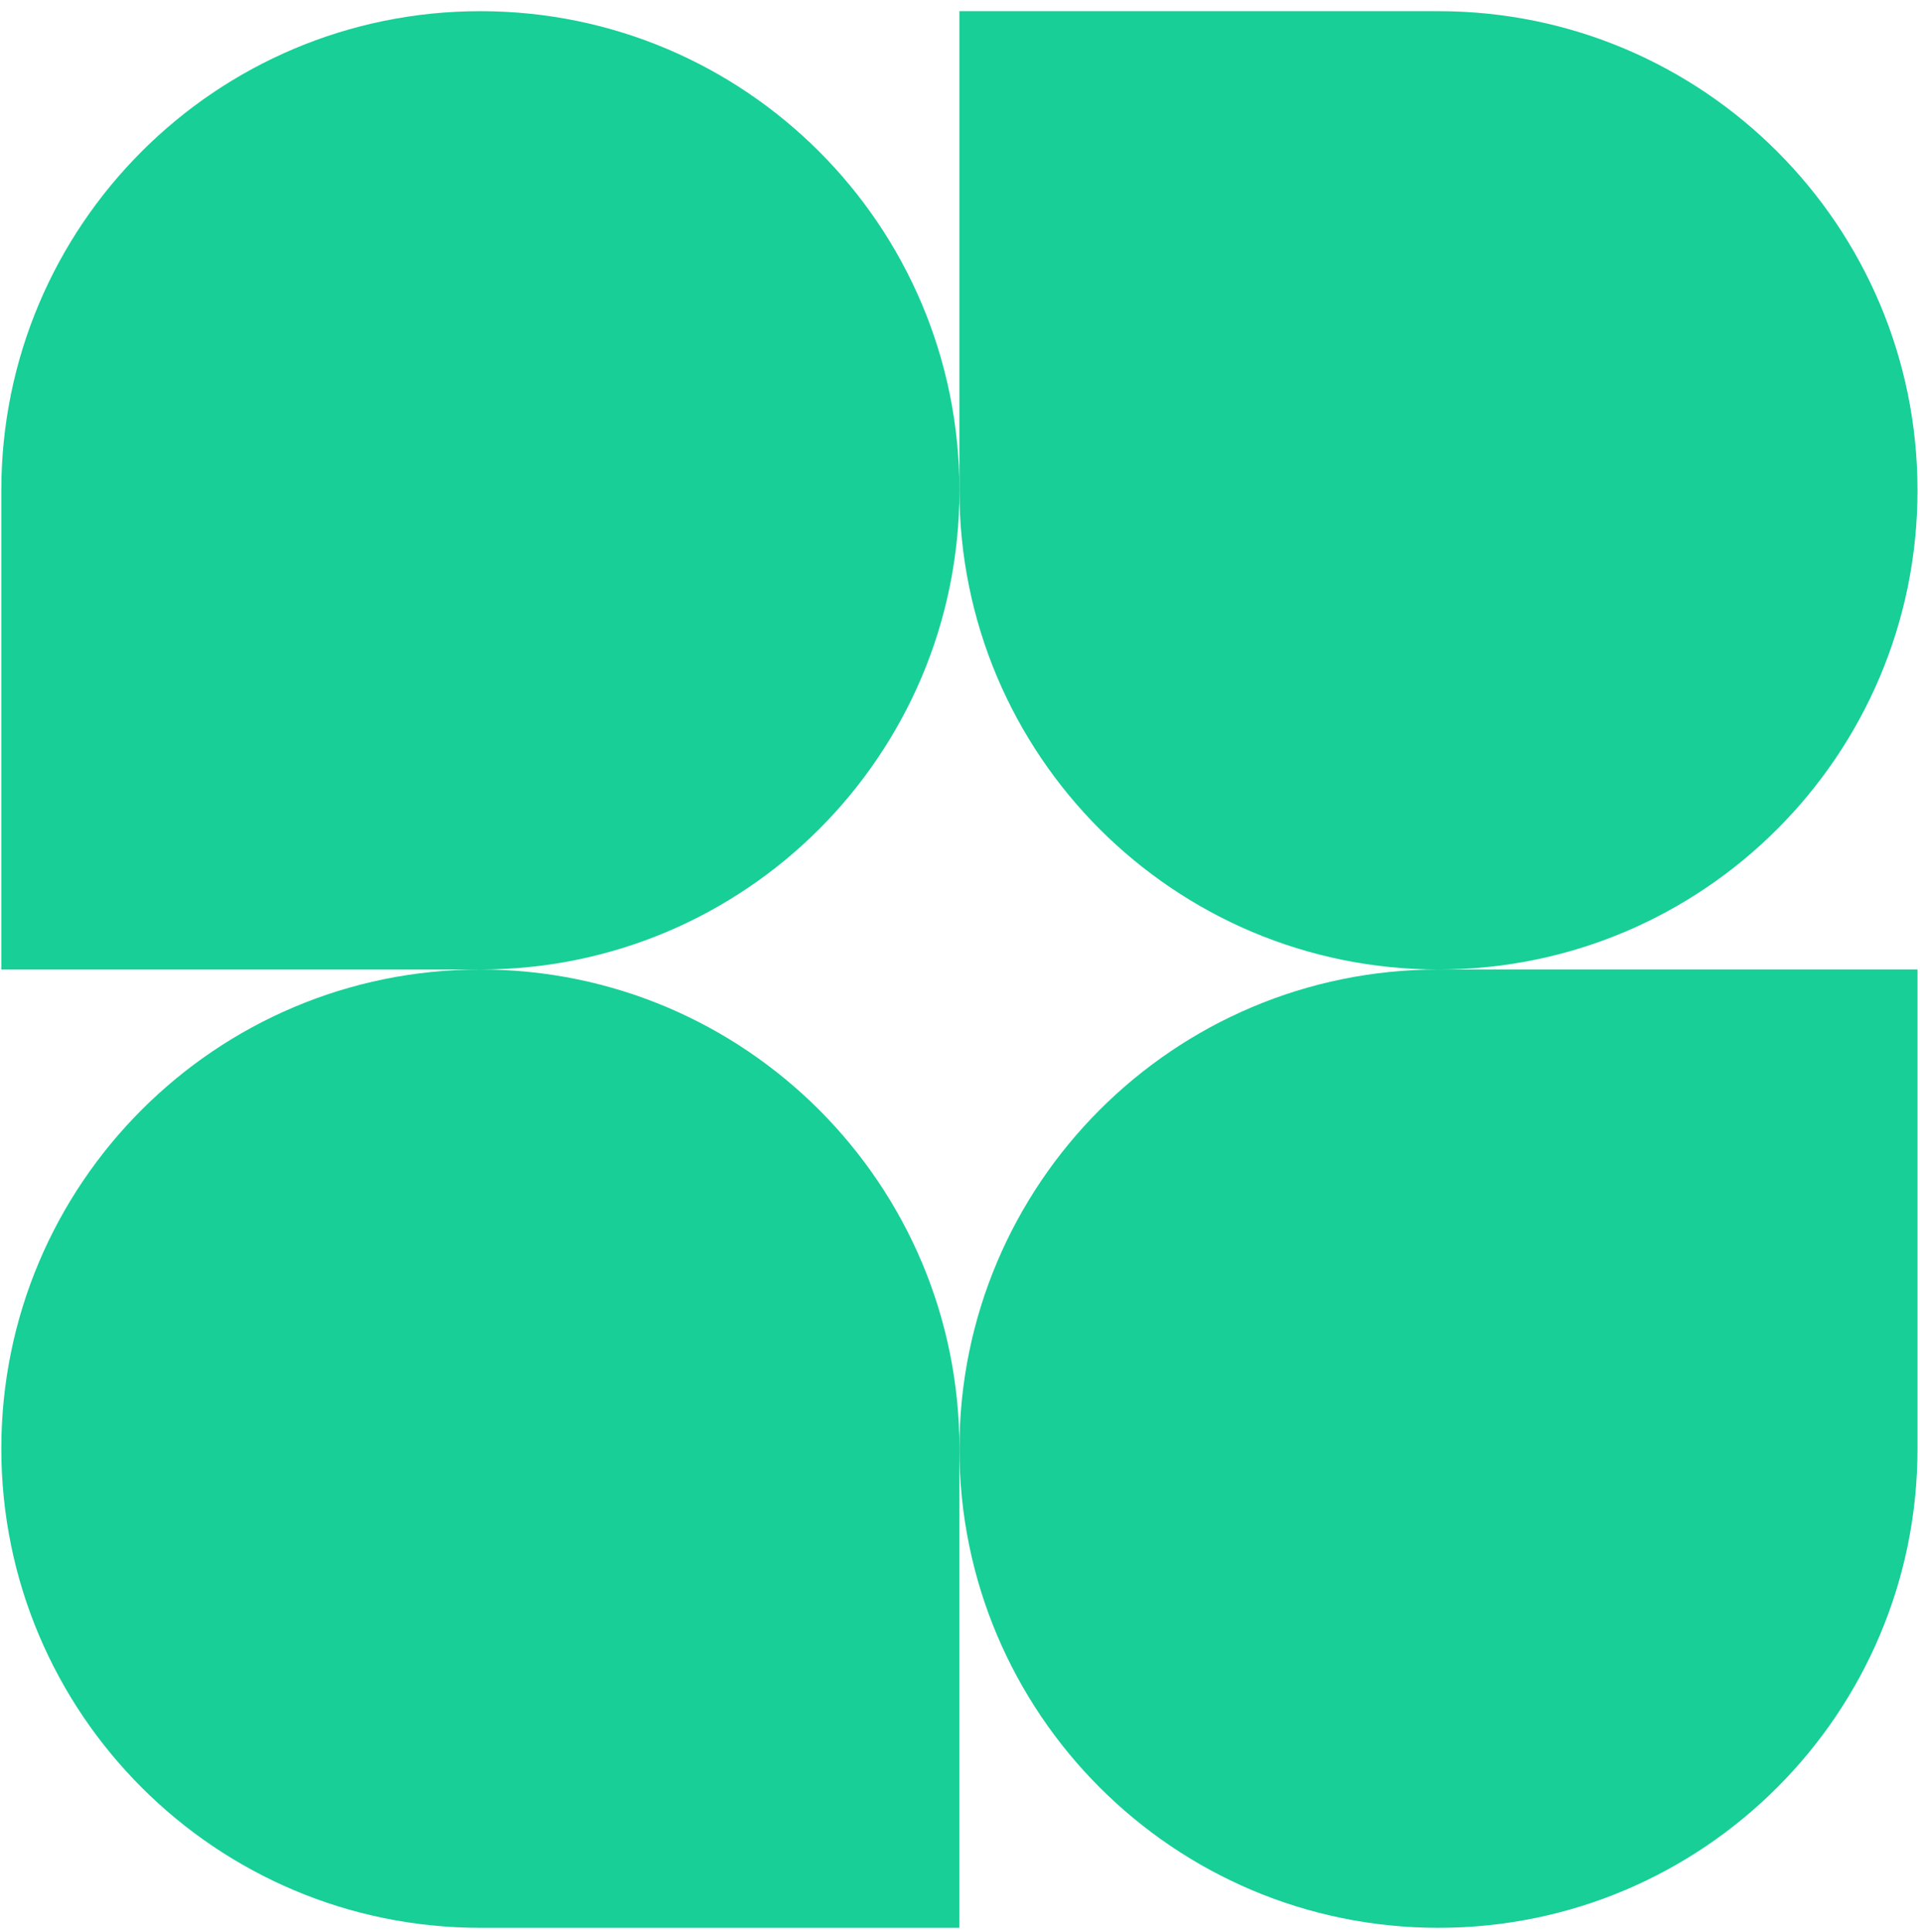
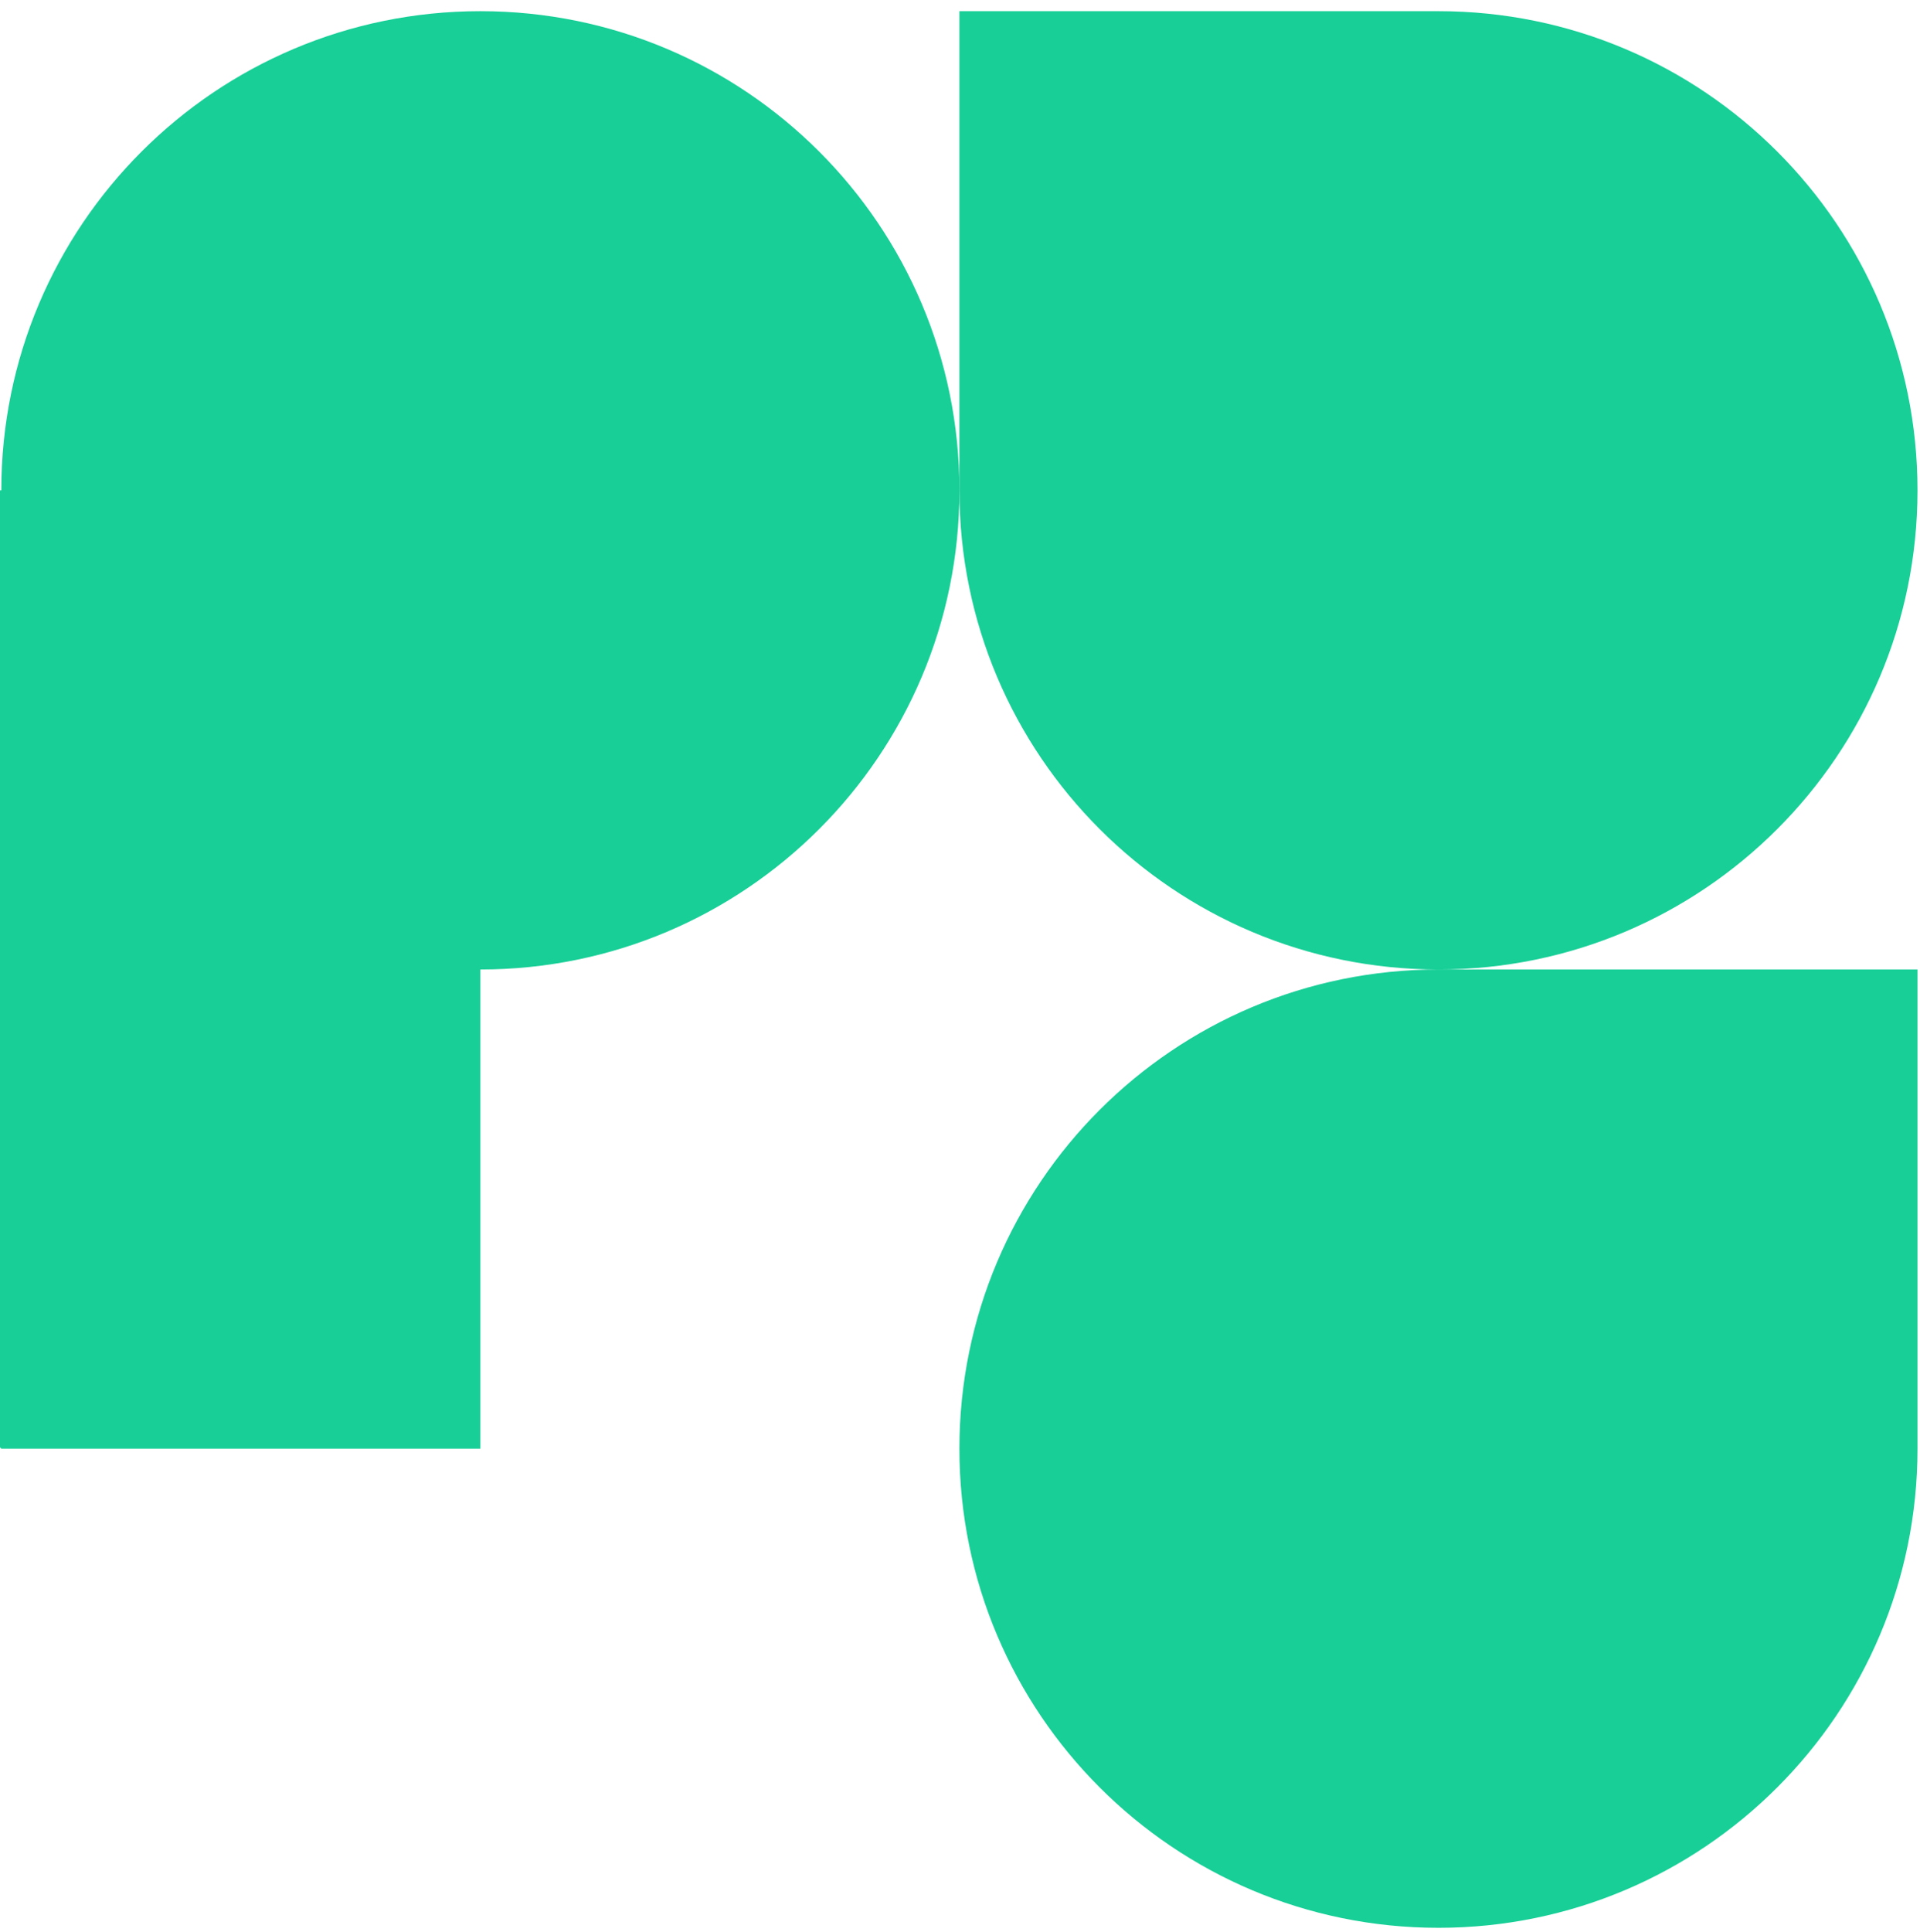
<svg xmlns="http://www.w3.org/2000/svg" width="100%" height="100%" viewBox="0 0 167 168" version="1.1" xml:space="preserve" style="fill-rule:evenodd;clip-rule:evenodd;stroke-linejoin:round;stroke-miterlimit:2;">
  <g id="logotype" />
-   <rect id="Artboard1" x="0" y="0" width="166.782" height="167.638" style="fill:none;" />
  <g id="logogram">
    <path d="M83.449,42.638c-0,23.012 -18.655,41.667 -41.667,41.667l-41.667,0l0,-41.667c0,-23.011 18.655,-41.666 41.667,-41.666c23.012,-0 41.667,18.655 41.667,41.666Z" style="fill:#17cf97;fill-rule:nonzero;" />
    <path d="M83.449,125.972c-0,-23.012 18.655,-41.667 41.666,-41.667l41.667,0l0,41.667c0,23.011 -18.654,41.666 -41.667,41.666c-23.011,0 -41.666,-18.655 -41.666,-41.666Z" style="fill:#17cf97;fill-rule:nonzero;" />
-     <path d="M0.115,125.972c0,23.011 18.655,41.666 41.667,41.666l41.667,0l-0,-41.666c-0,-23.012 -18.655,-41.667 -41.667,-41.667c-23.012,0 -41.667,18.655 -41.667,41.667Z" style="fill:#17cf97;fill-rule:nonzero;" />
+     <path d="M0.115,125.972l41.667,0l-0,-41.666c-0,-23.012 -18.655,-41.667 -41.667,-41.667c-23.012,0 -41.667,18.655 -41.667,41.667Z" style="fill:#17cf97;fill-rule:nonzero;" />
    <path d="M166.782,42.638c0,-23.011 -18.654,-41.666 -41.667,-41.666l-41.666,-0l-0,41.666c-0,23.012 18.655,41.667 41.666,41.667c23.013,0 41.667,-18.655 41.667,-41.667Z" style="fill:#17cf97;fill-rule:nonzero;" />
  </g>
</svg>